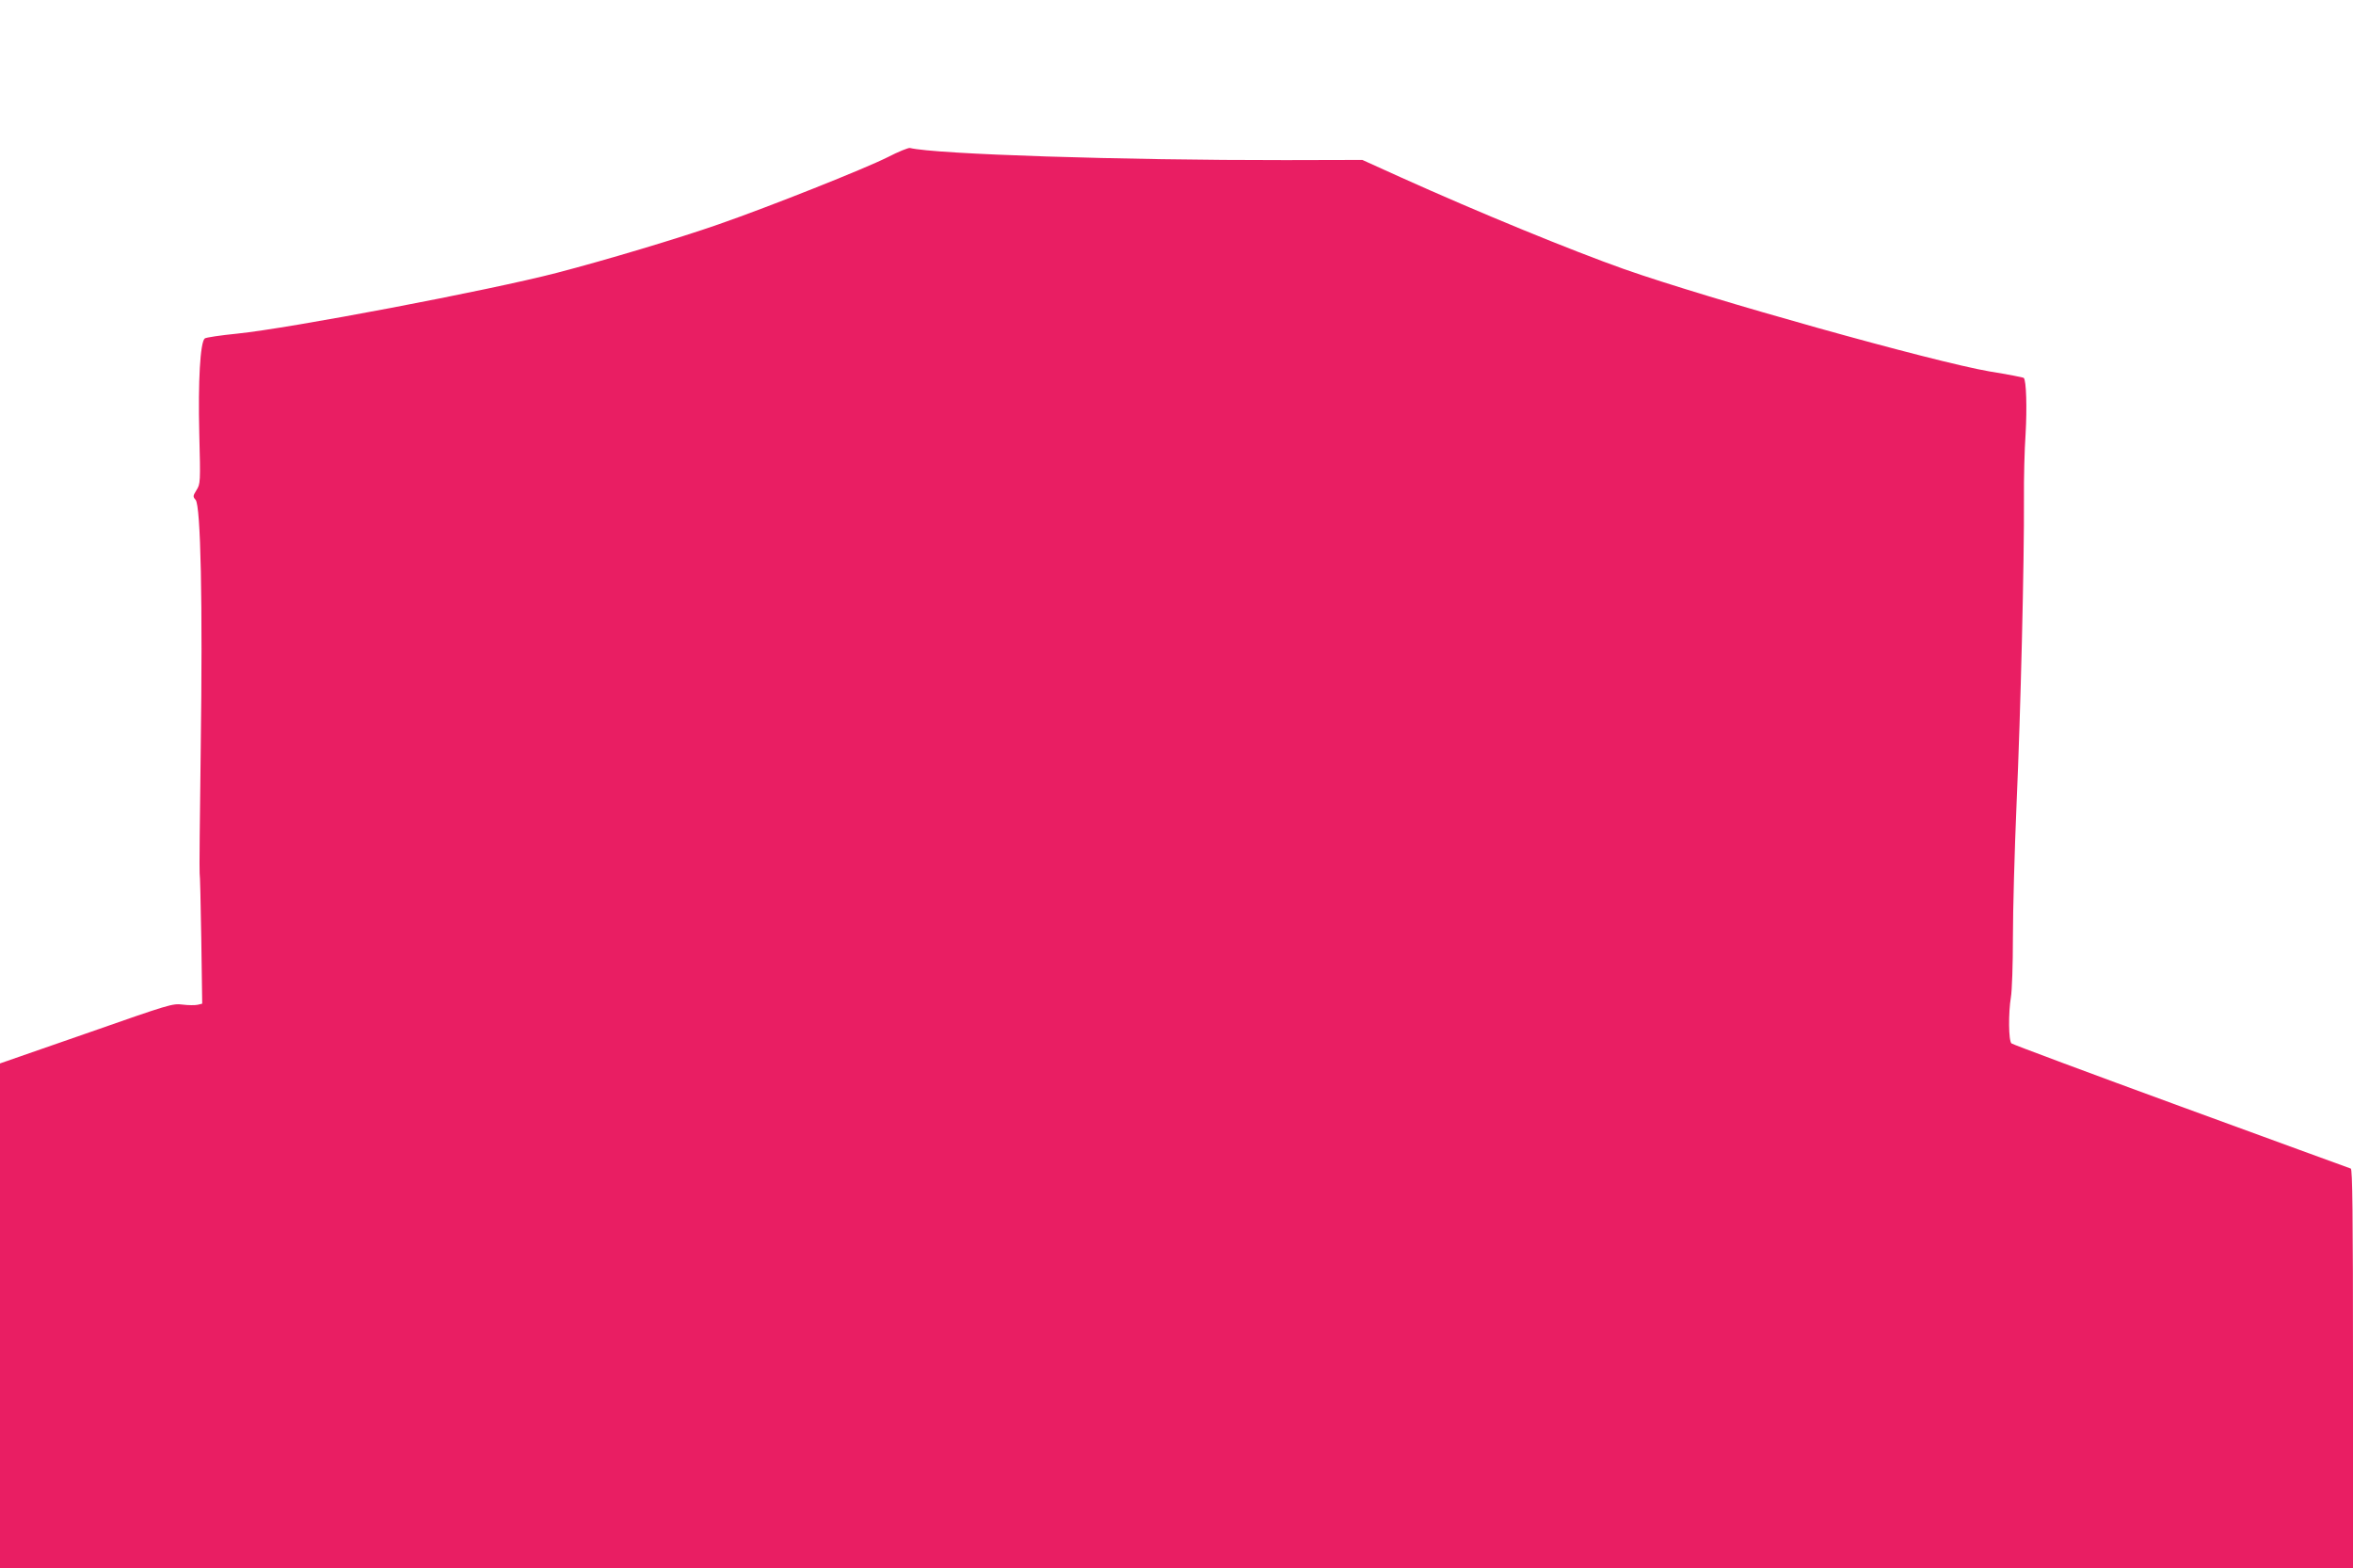
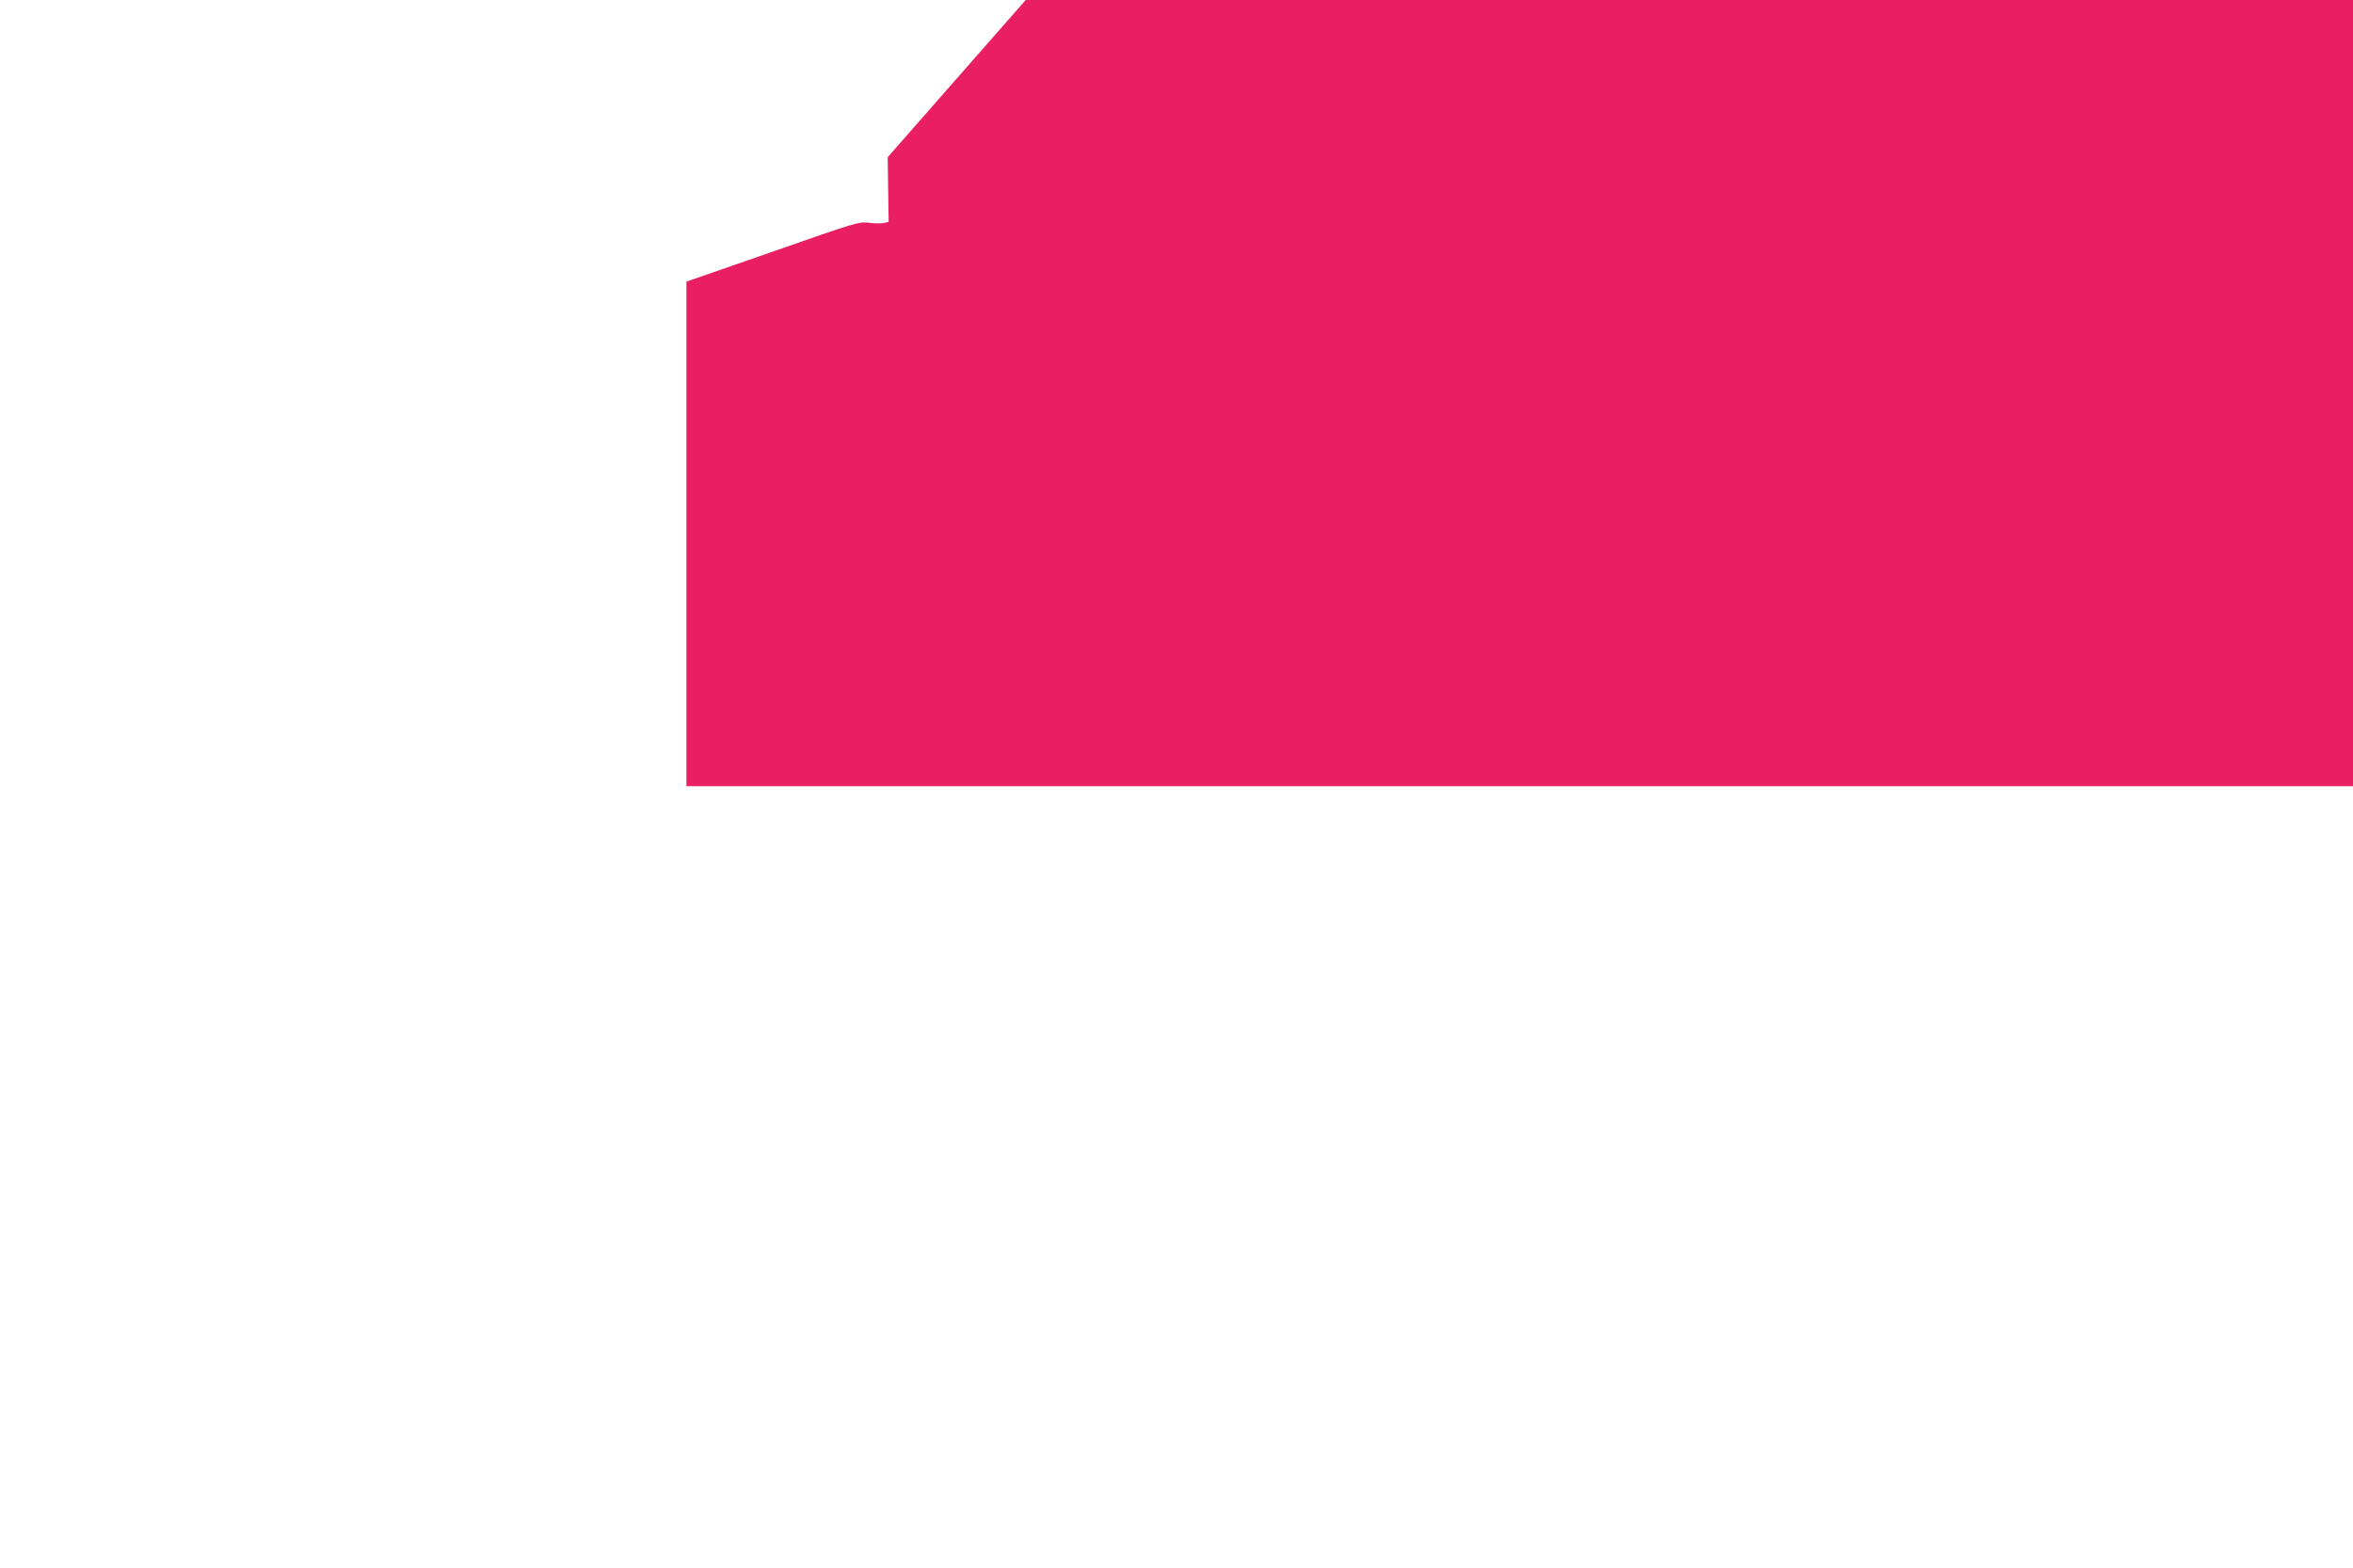
<svg xmlns="http://www.w3.org/2000/svg" version="1.0" width="1280pt" height="853pt" viewBox="0 0 1280 853" preserveAspectRatio="xMidYMid meet">
  <g transform="translate(0,853) scale(0.1,-0.1)" fill="#e91e63" stroke="none">
-     <path d="M4829 7675 c-125 -63 -643 -269 -919 -365 -220 -77 -619 -196 -880 -264 -369 -96 -1454 -302 -1740 -331 -91 -9 -170 -21 -176 -26 -25 -20 -37 -236 -30 -517 7 -268 6 -274 -15 -308 -20 -32 -20 -36 -5 -53 28 -31 39 -561 28 -1351 -5 -371 -8 -678 -6 -681 2 -3 6 -164 9 -357 l5 -352 -25 -6 c-14 -3 -51 -3 -82 1 -54 7 -70 2 -524 -157 l-469 -163 0 -1372 0 -1373 6400 0 6400 0 0 1084 c0 858 -3 1085 -12 1089 -7 2 -422 154 -923 337 -500 183 -916 338 -923 344 -16 15 -17 166 -3 251 6 33 11 180 11 326 0 146 9 475 20 730 22 494 42 1324 40 1654 -1 110 3 270 9 355 8 139 4 291 -10 304 -2 3 -85 19 -184 35 -305 52 -1527 394 -1990 557 -293 104 -788 307 -1212 498 l-212 96 -418 -1 c-890 -1 -1905 32 -2043 66 -8 2 -63 -20 -121 -50z" />
+     <path d="M4829 7675 l5 -352 -25 -6 c-14 -3 -51 -3 -82 1 -54 7 -70 2 -524 -157 l-469 -163 0 -1372 0 -1373 6400 0 6400 0 0 1084 c0 858 -3 1085 -12 1089 -7 2 -422 154 -923 337 -500 183 -916 338 -923 344 -16 15 -17 166 -3 251 6 33 11 180 11 326 0 146 9 475 20 730 22 494 42 1324 40 1654 -1 110 3 270 9 355 8 139 4 291 -10 304 -2 3 -85 19 -184 35 -305 52 -1527 394 -1990 557 -293 104 -788 307 -1212 498 l-212 96 -418 -1 c-890 -1 -1905 32 -2043 66 -8 2 -63 -20 -121 -50z" />
  </g>
</svg>